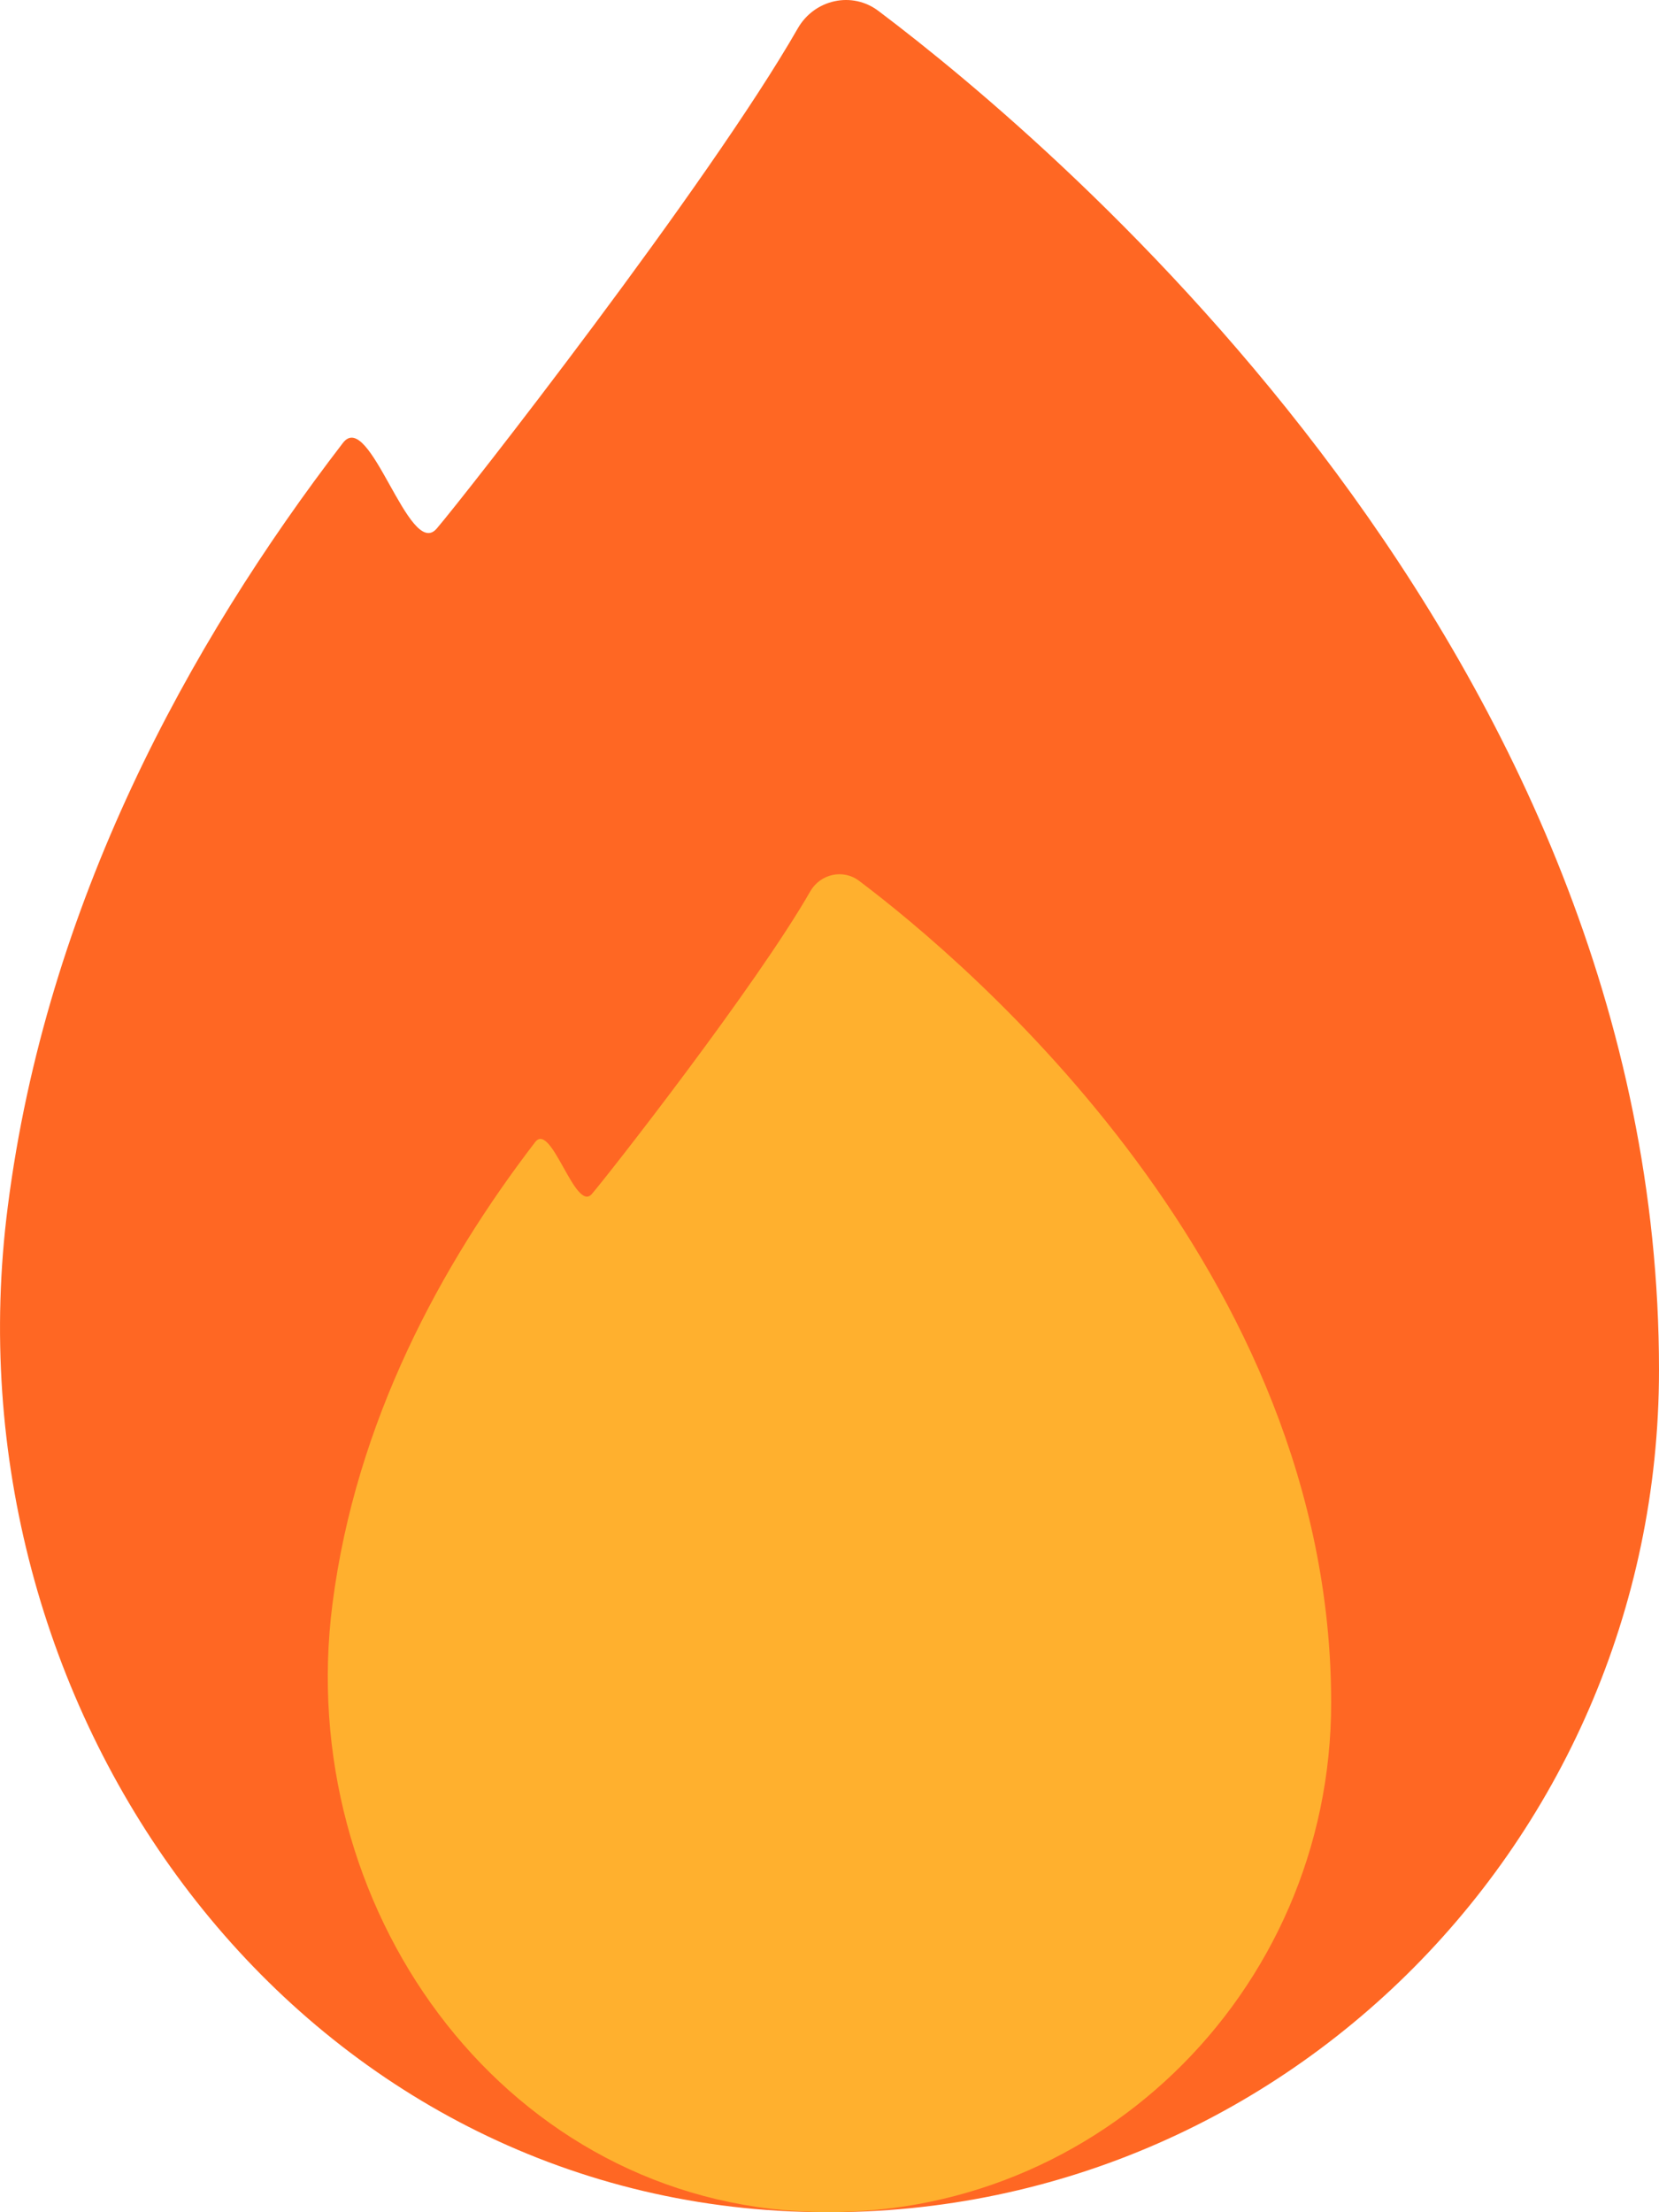
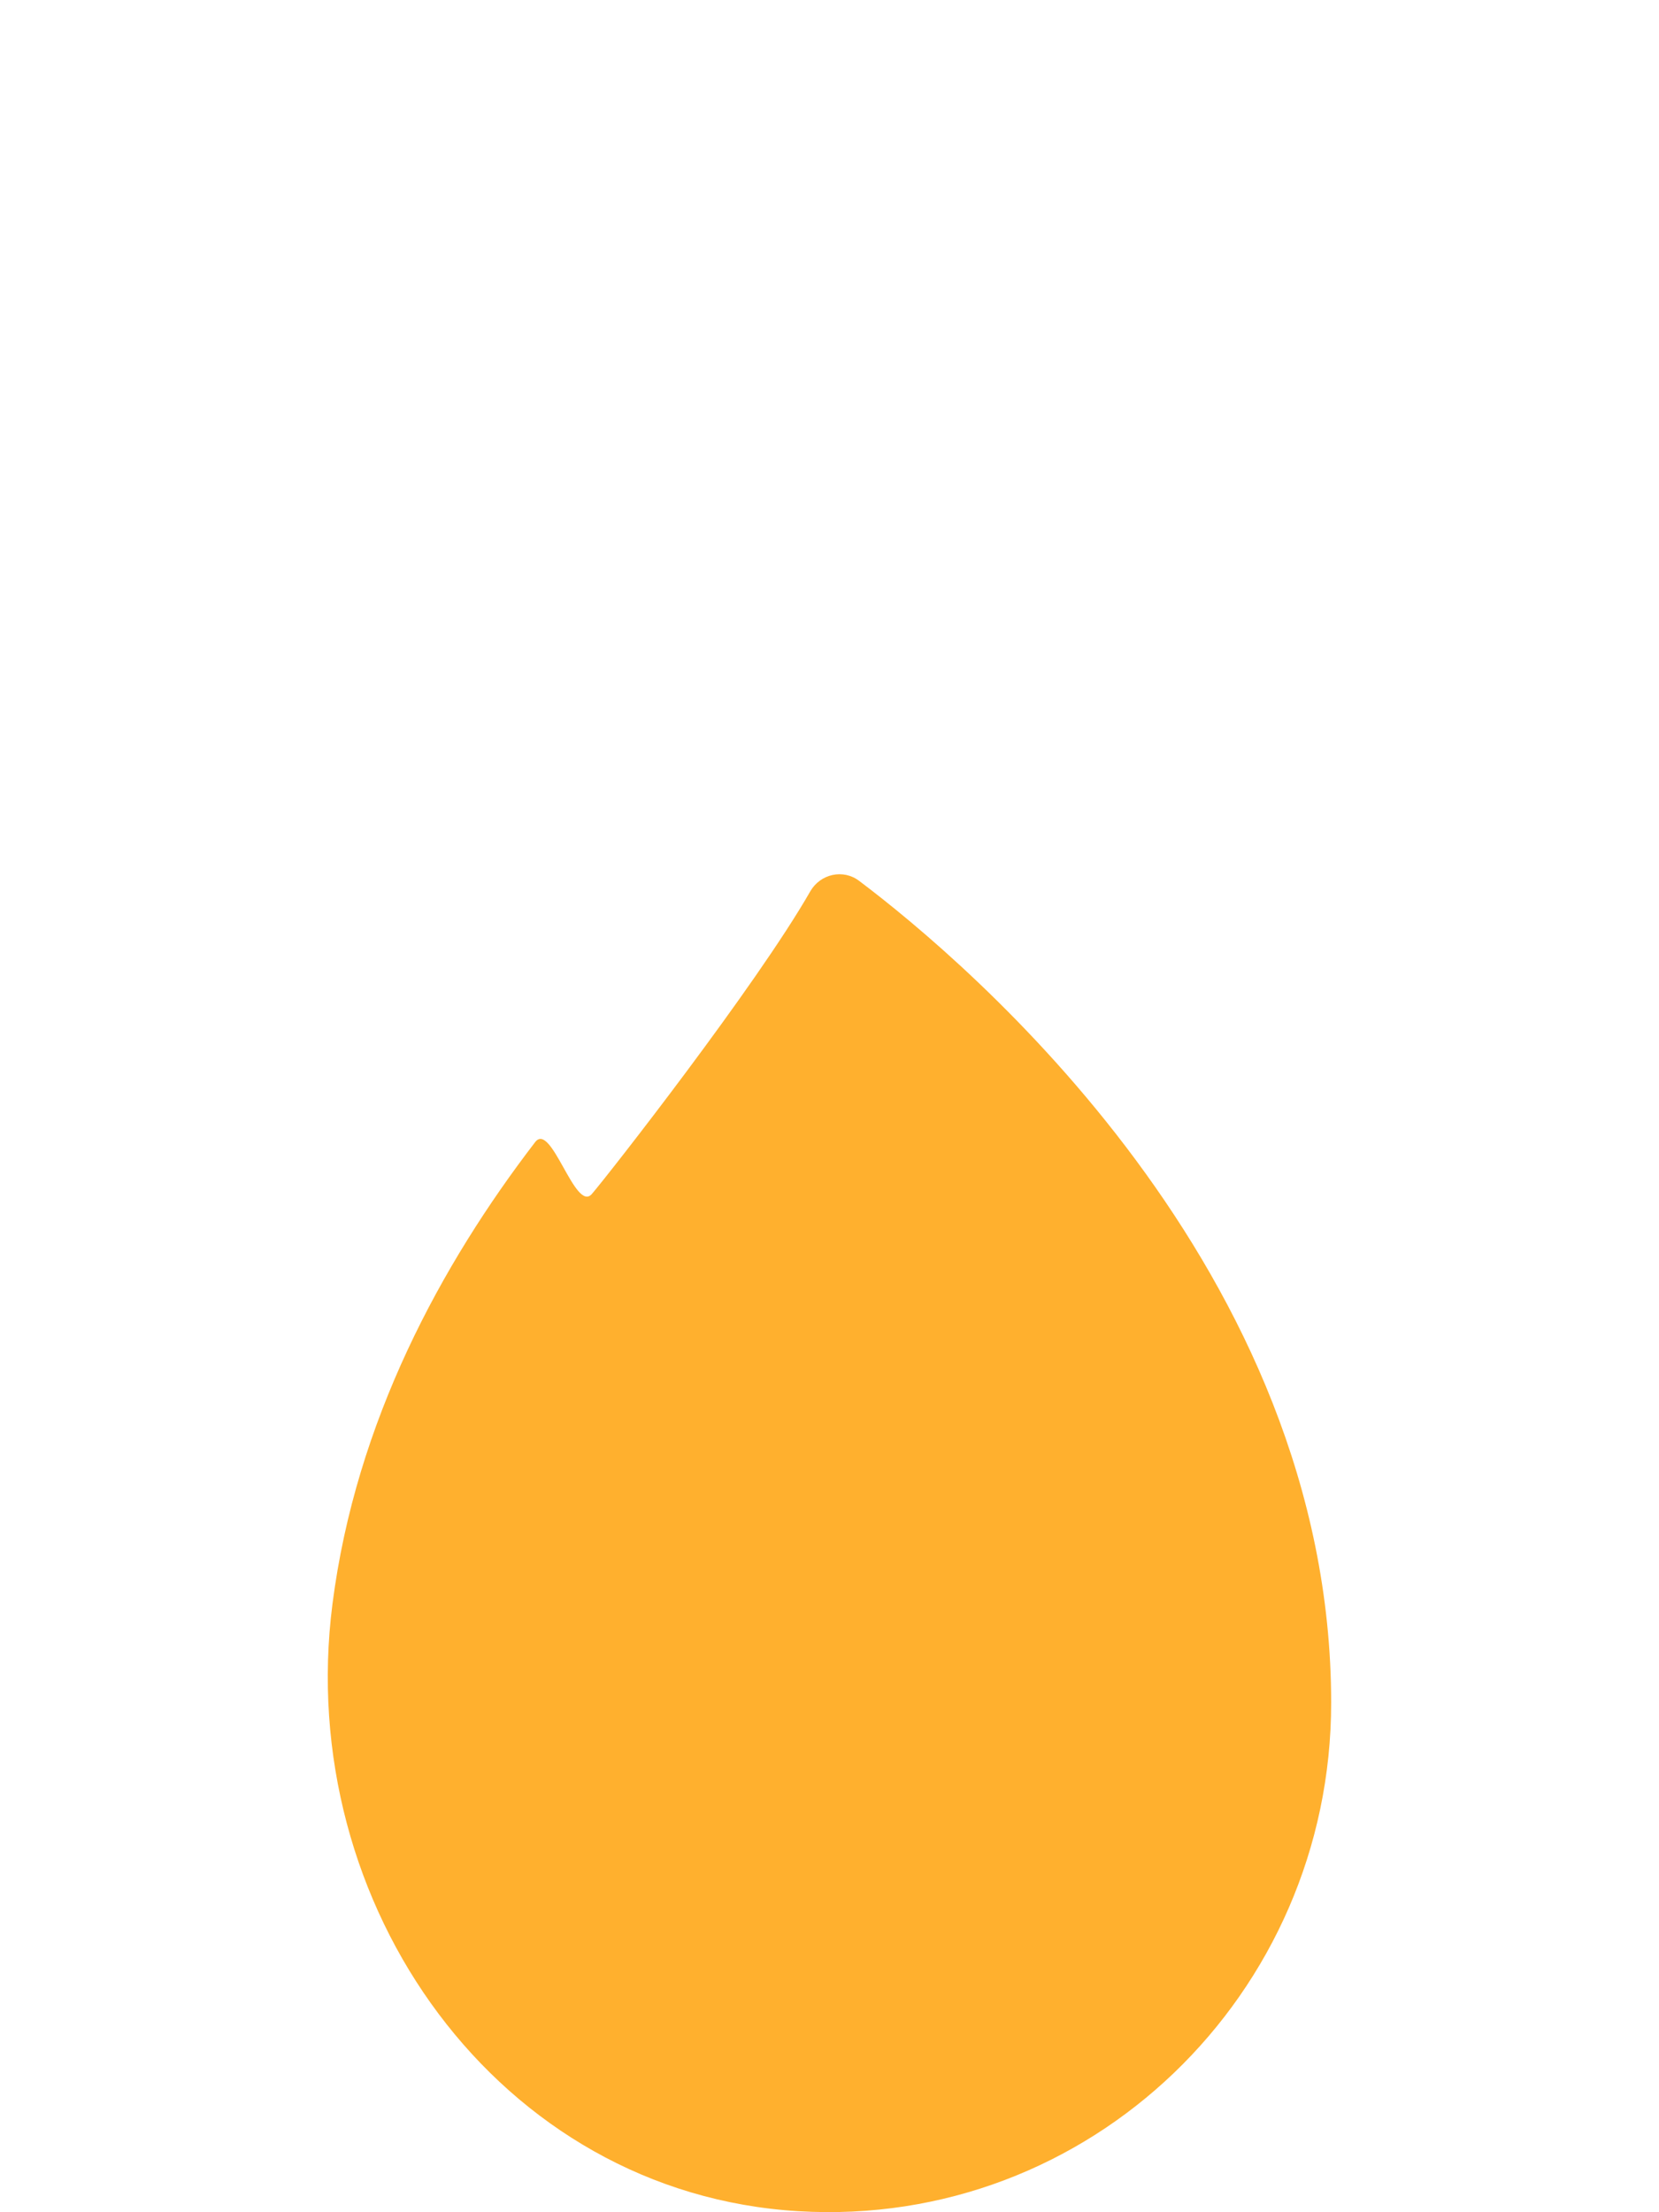
<svg xmlns="http://www.w3.org/2000/svg" width="18" height="24" viewBox="0 0 18 24" fill="none">
-   <path d="M18 14.863C18 20.091 13.671 24.296 8.443 23.984C3.07 23.663 -0.609 18.495 0.084 13.094C0.503 9.808 2.043 6.99 3.72 4.806C4.011 4.424 4.437 6.075 4.736 5.737C5.035 5.39 7.69 1.996 8.657 0.306C8.837 -0.006 9.247 -0.102 9.538 0.124C11.48 1.589 18 7.094 18 14.863Z" fill="#FF6723" />
  <path d="M14.443 18.473C14.443 21.635 11.824 24.178 8.663 23.989C5.413 23.795 3.188 20.67 3.607 17.403C3.861 15.416 4.792 13.712 5.806 12.391C5.982 12.16 6.24 13.159 6.421 12.954C6.602 12.744 8.207 10.692 8.792 9.669C8.901 9.481 9.149 9.423 9.325 9.559C10.5 10.445 14.443 13.775 14.443 18.473Z" fill="#FFB02E" />
</svg>